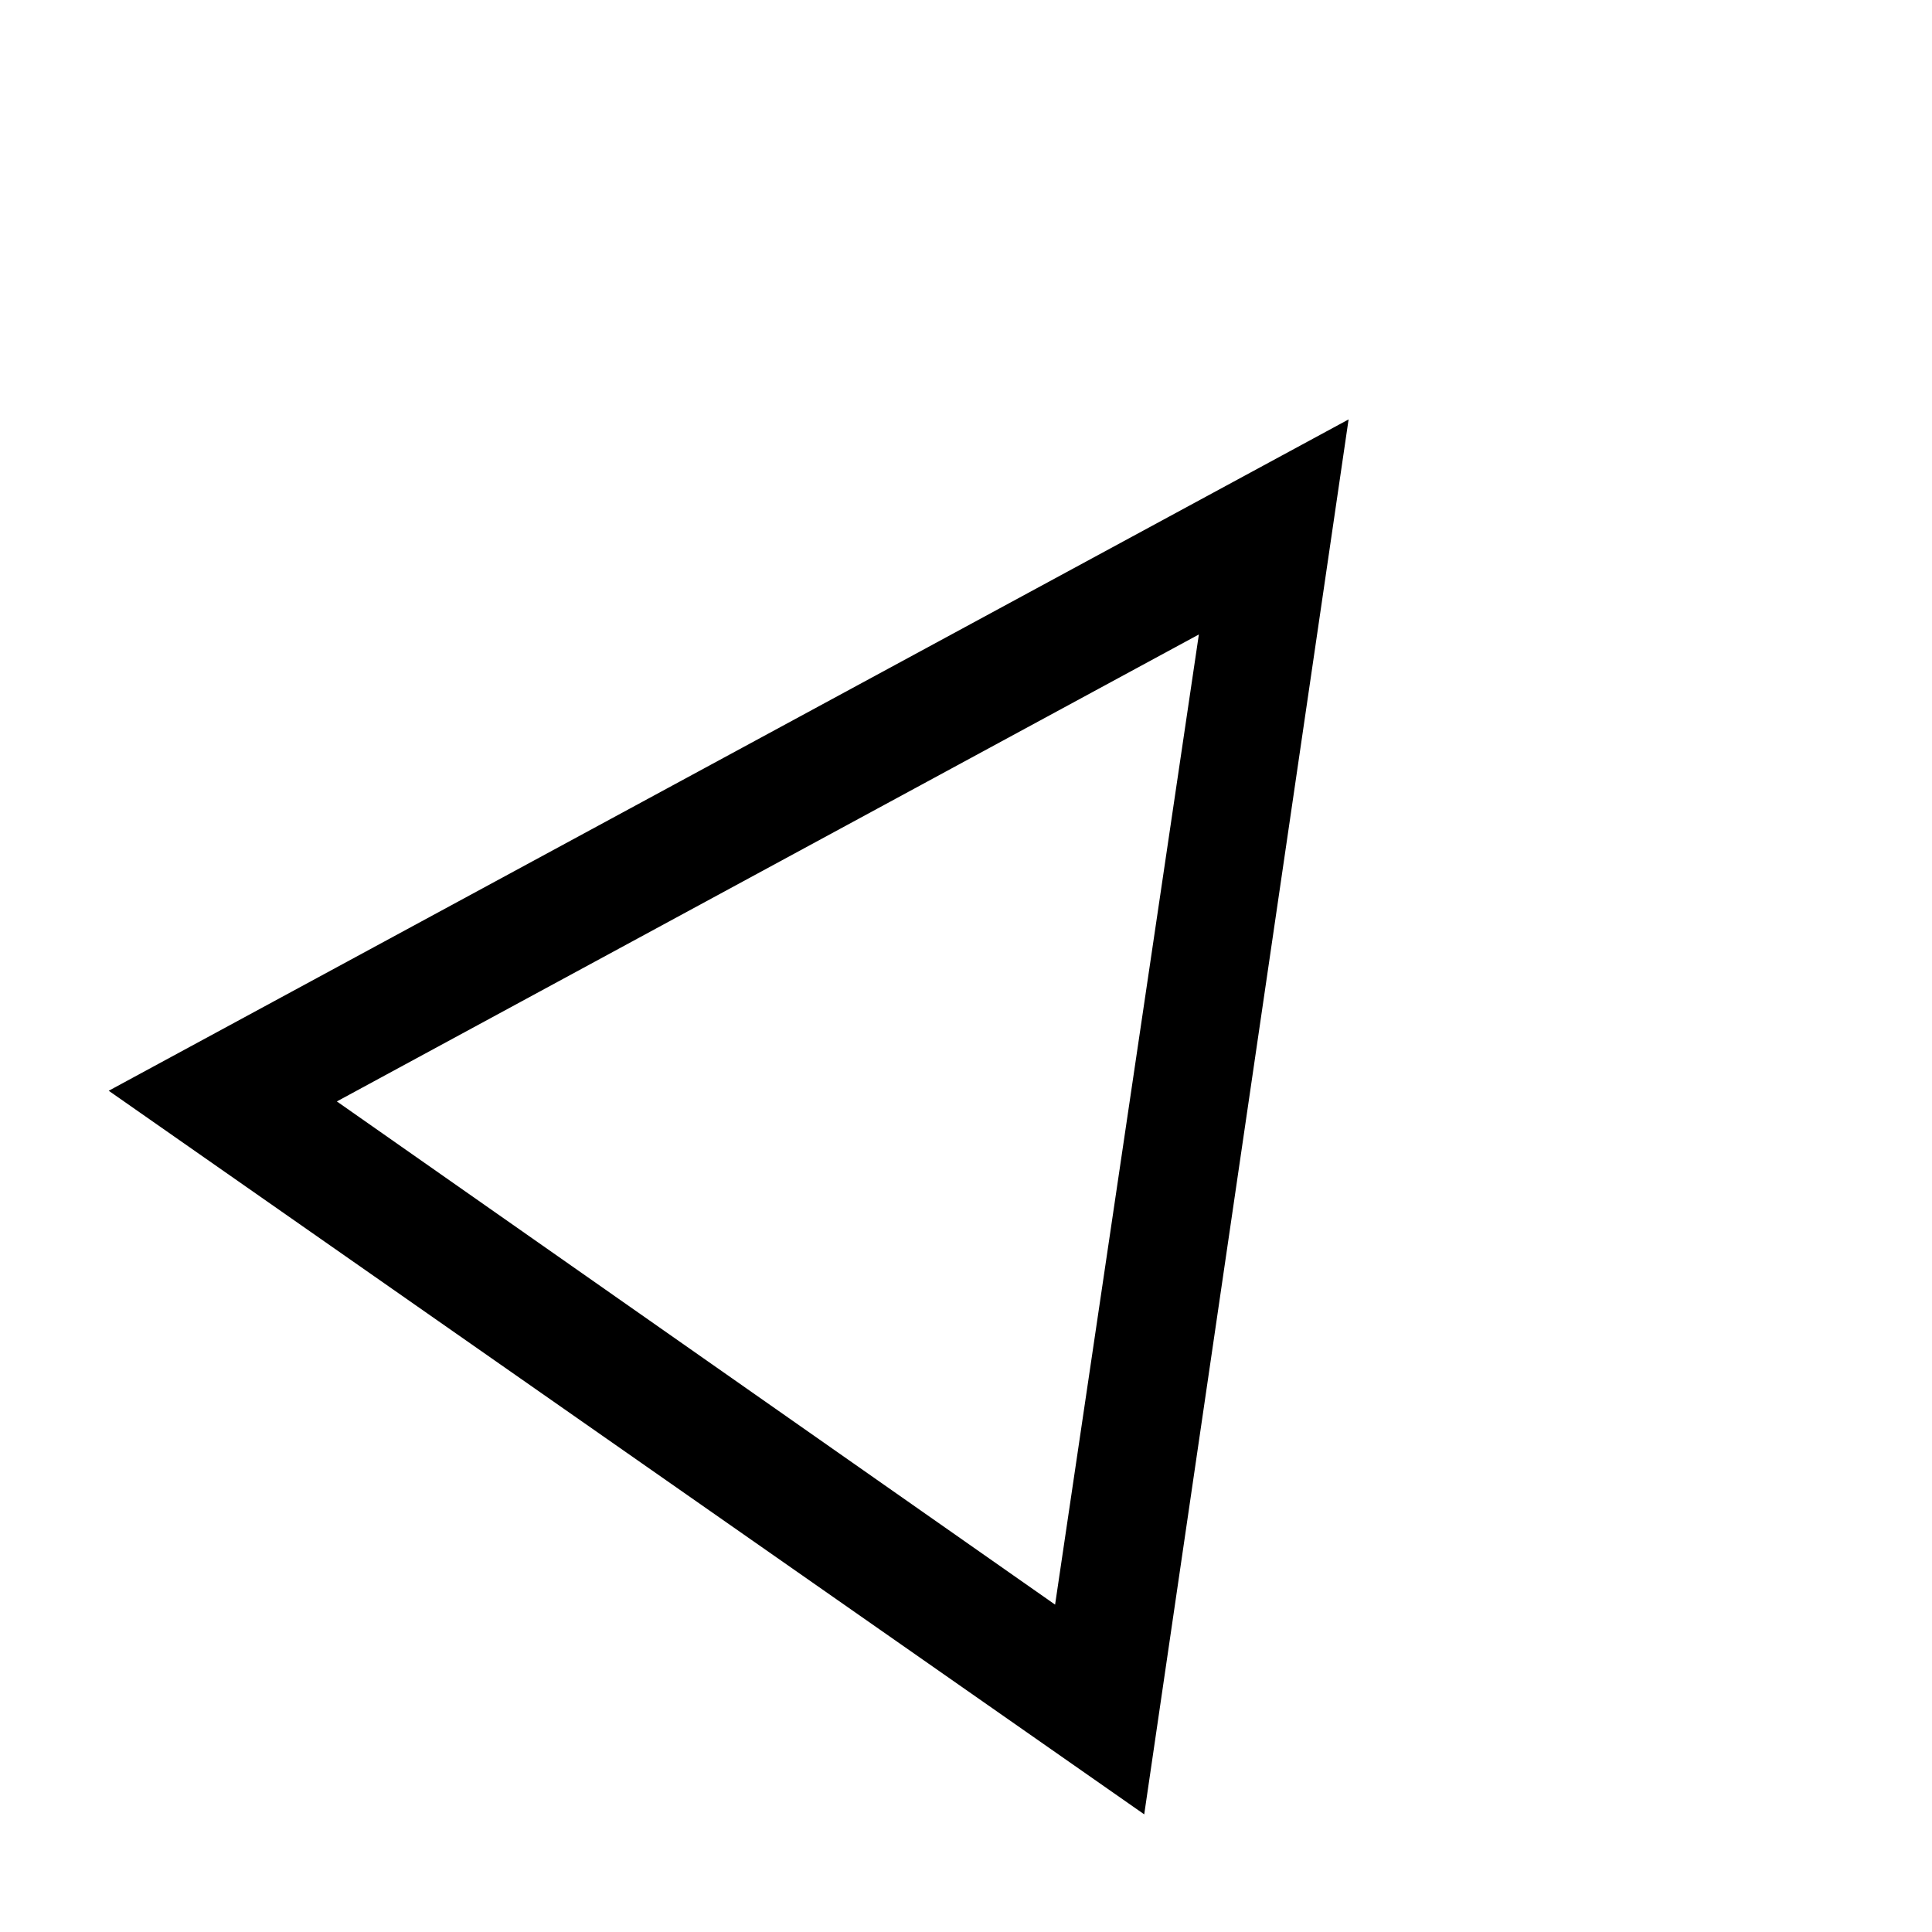
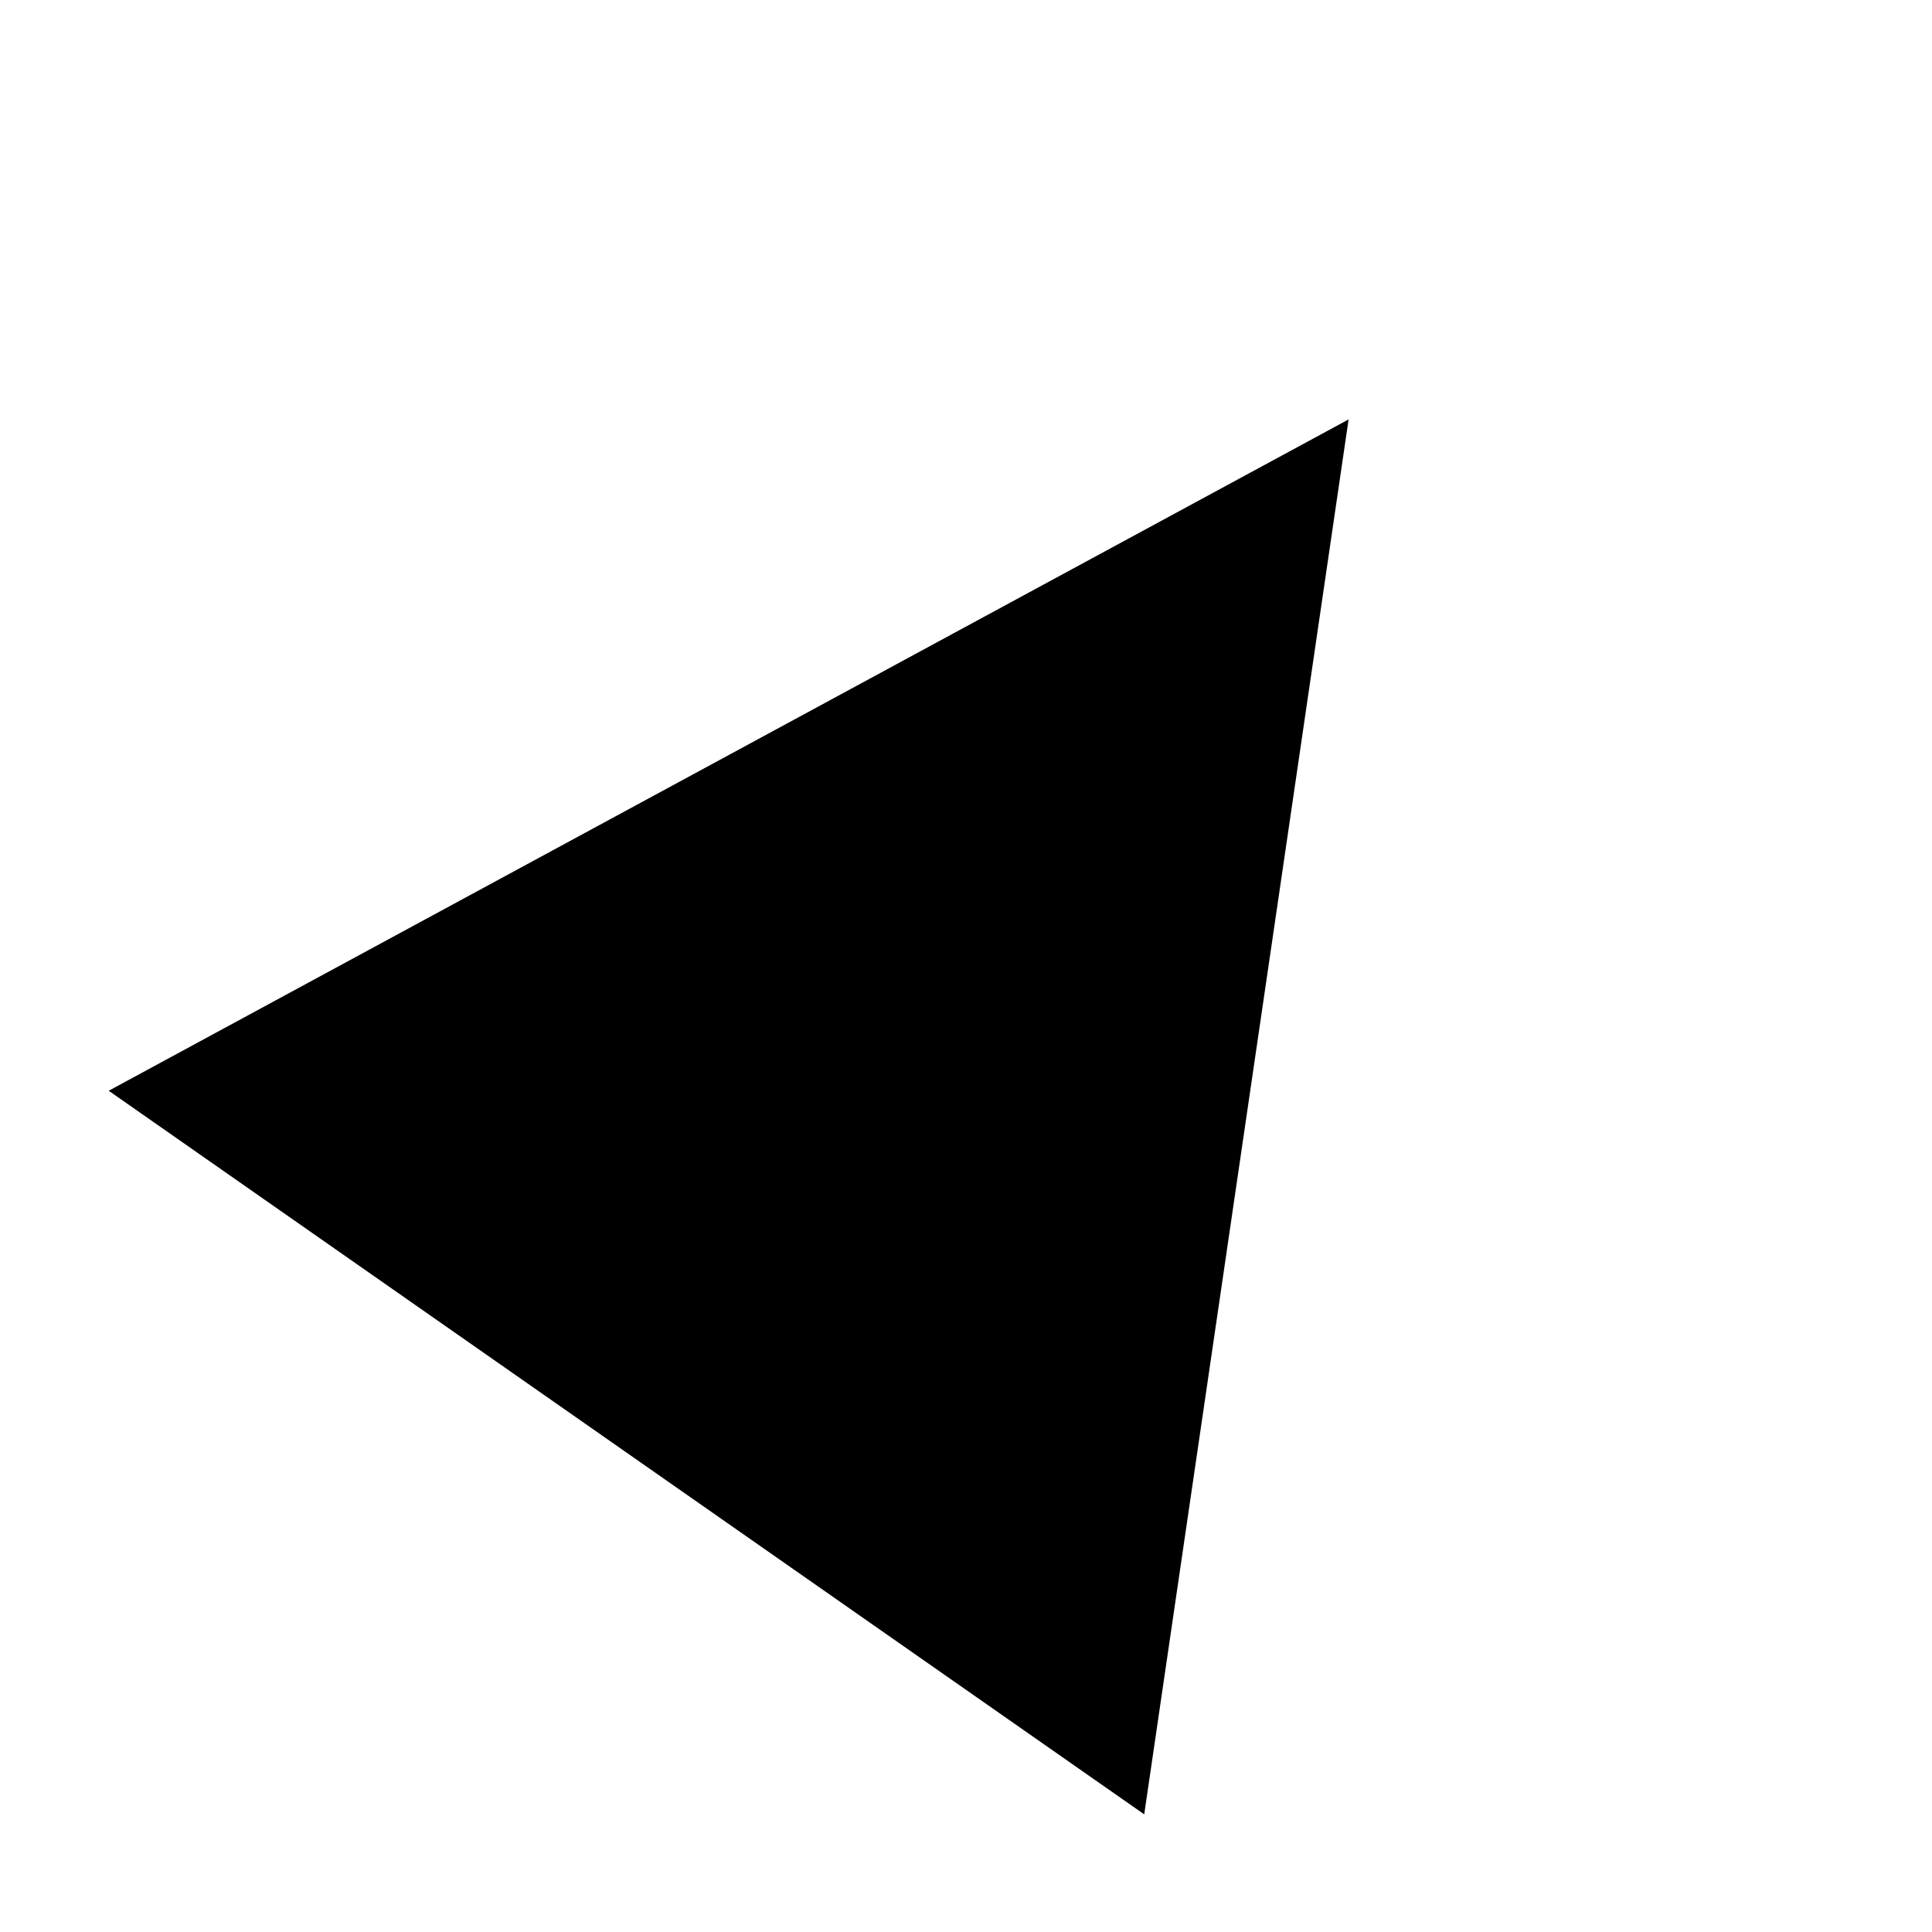
<svg xmlns="http://www.w3.org/2000/svg" fill="#000000" width="800px" height="800px" version="1.1" viewBox="144 144 512 512">
-   <path d="m447.23 624.82-274.42-191.76 328.58-177.91zm-213.96-188.93 190.34 133.35 38.102-257.1z" />
+   <path d="m447.23 624.82-274.42-191.76 328.58-177.91zz" />
</svg>